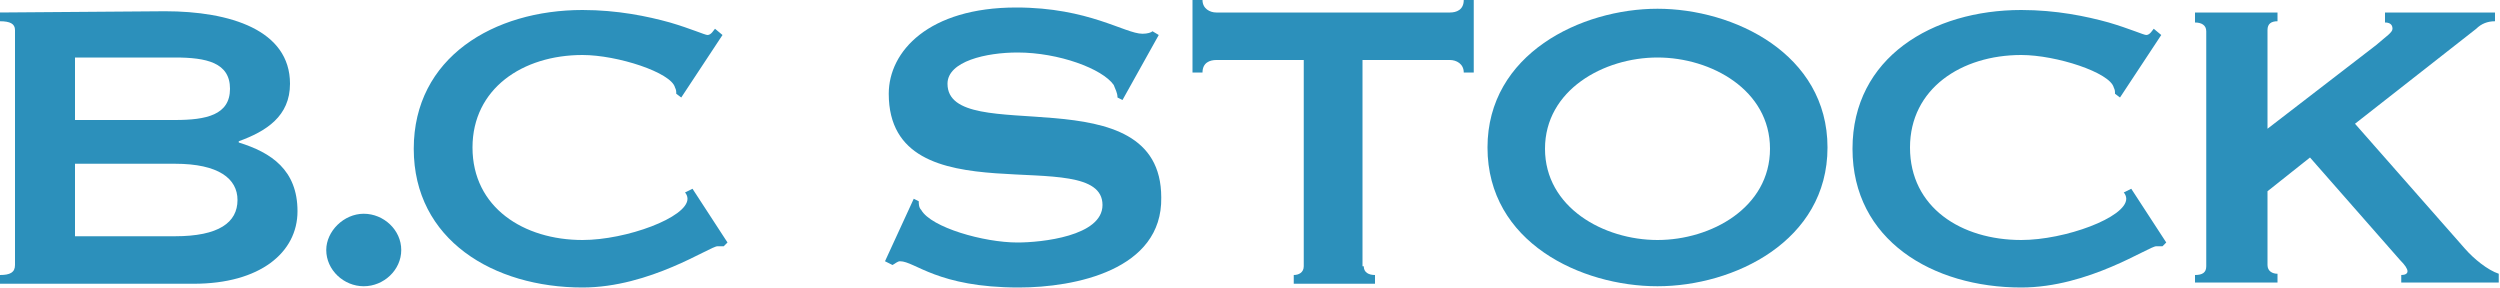
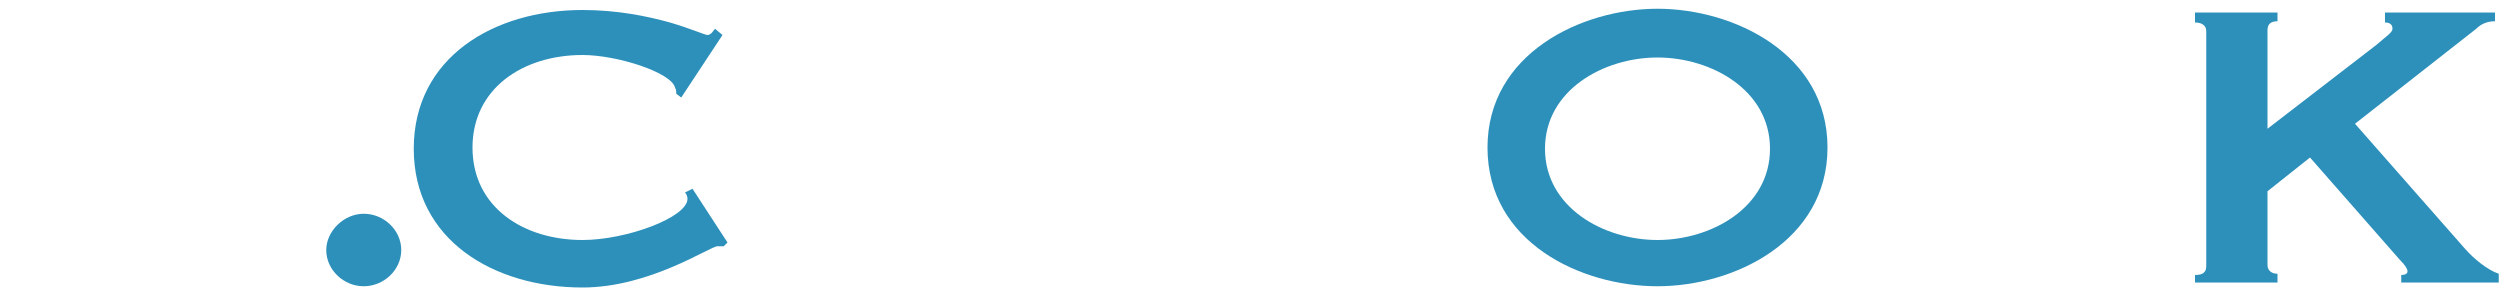
<svg xmlns="http://www.w3.org/2000/svg" version="1.1" id="レイヤー_1" x="0px" y="0px" viewBox="0 0 200 23" style="enable-background:new 0 0 200 23;" xml:space="preserve">
  <style type="text/css">
	.st0{fill:#2C90BB;}
</style>
  <g>
    <g>
-       <path class="st0" d="M6,13.1h8c3.5,0,5,1.2,5,2.9c0,1.8-1.5,2.9-5,2.9H6V13.1z M0,1v0.7c0.8,0,1.2,0.2,1.2,0.7v18.8    C1.2,21.8,0.8,22,0,22v0.7h15.5c5.3,0,8.3-2.5,8.3-5.8c0-3.3-2.1-4.7-4.7-5.5v-0.1c2.2-0.8,4.1-2,4.1-4.6c0-4.3-4.8-5.8-10-5.8    L0,1L0,1z M6,4.6h8c2.5,0,4.4,0.4,4.4,2.5c0,2.1-1.9,2.5-4.4,2.5H6V4.6z" />
      <path class="st0" d="M29.1,17.1c1.6,0,3,1.3,3,2.9c0,1.6-1.4,2.9-3,2.9c-1.6,0-3-1.3-3-2.9C26.1,18.5,27.5,17.1,29.1,17.1z" />
      <path class="st0" d="M58.2,19.4l-0.3,0.3c-0.2,0-0.3,0-0.5,0c-0.6,0-5.4,3.3-10.8,3.3c-7.1,0-13.5-3.8-13.5-11.1    c0-7.3,6.4-11.1,13.5-11.1c2.8,0,5.2,0.5,7,1c1.7,0.5,2.8,1,3,1c0.3,0,0.5-0.4,0.6-0.5l0.6,0.5l-3.3,5l-0.4-0.3    c0-0.2,0-0.3-0.1-0.5c-0.3-1.2-4.6-2.6-7.4-2.6c-4.8,0-8.8,2.7-8.8,7.4c0,4.8,4.1,7.4,8.8,7.4c3.5,0,8.4-1.8,8.4-3.3    c0-0.2-0.1-0.4-0.2-0.5l0.6-0.3L58.2,19.4z" />
-       <path class="st0" d="M70.8,20.9l2.3-5l0.4,0.2c0,0.2,0,0.5,0.2,0.7c0.8,1.4,5,2.6,7.7,2.6c1.9,0,6.8-0.5,6.8-3    c0-5.1-17.1,1.3-17.1-8.9c0-3.4,3.2-6.9,10.2-6.9c5.8,0,8.7,2.1,10.1,2.1c0.4,0,0.7-0.1,0.8-0.2l0.5,0.3L89.8,8l-0.4-0.2    c0-0.4-0.2-0.7-0.3-1c-0.9-1.3-4.4-2.6-7.7-2.6c-2.5,0-5.6,0.7-5.6,2.5c0,5.2,17.1-0.9,17.1,9.1C93,21.6,86,23,81.5,23    c-6.5,0-8.3-2.1-9.5-2.1c-0.2,0-0.4,0.2-0.6,0.3L70.8,20.9L70.8,20.9z" />
-       <path class="st0" d="M109.1,21.3c0,0.5,0.4,0.7,0.9,0.7v0.7h-6.5V22c0.4,0,0.8-0.2,0.8-0.7V4.8h-7c-0.5,0-1.1,0.2-1.1,1h-0.8V0    h0.8c0,0.7,0.6,1,1.1,1H116c0.5,0,1.1-0.2,1.1-1h0.8v5.8h-0.8c0-0.7-0.6-1-1.1-1h-7V21.3L109.1,21.3z" />
      <path class="st0" d="M132.6,4.6c4.3,0,9,2.6,9,7.3c0,4.7-4.7,7.3-9,7.3s-9-2.6-9-7.3C123.6,7.2,128.3,4.6,132.6,4.6z M132.6,0.7    c-6.1,0-13.6,3.6-13.6,11.1c0,7.6,7.5,11.1,13.6,11.1c6.1,0,13.6-3.6,13.6-11.1C146.2,4.3,138.7,0.7,132.6,0.7z" />
-       <path class="st0" d="M173.3,19.4l-0.3,0.3c-0.2,0-0.3,0-0.5,0c-0.6,0-5.4,3.3-10.8,3.3c-7.1,0-13.5-3.8-13.5-11.1    c0-7.3,6.4-11.1,13.5-11.1c2.8,0,5.2,0.5,7,1c1.7,0.5,2.8,1,3,1c0.3,0,0.5-0.4,0.6-0.5l0.6,0.5l-3.3,5l-0.4-0.3    c0-0.2,0-0.3-0.1-0.5c-0.3-1.2-4.6-2.6-7.4-2.6c-4.8,0-8.9,2.7-8.9,7.4c0,4.8,4.1,7.4,8.9,7.4c3.5,0,8.4-1.8,8.4-3.3    c0-0.2-0.1-0.4-0.2-0.5l0.6-0.3L173.3,19.4L173.3,19.4z" />
      <path class="st0" d="M181.4,15.3v5.9c0,0.5,0.4,0.7,0.8,0.7v0.7h-6.6V22c0.6,0,0.9-0.2,0.9-0.7V2.5c0-0.5-0.4-0.7-0.9-0.7V1h6.6    v0.7c-0.5,0-0.8,0.2-0.8,0.7v7.9l8.7-6.7c0.8-0.7,1.3-1,1.3-1.3c0-0.4-0.3-0.5-0.6-0.5V1h8.8v0.7c-0.6,0-1.1,0.2-1.5,0.6l-9.7,7.6    l8.8,10c0.7,0.8,1.8,1.7,2.7,2v0.7h-7.8V22c0.3,0,0.5-0.1,0.5-0.3c0-0.2-0.2-0.5-0.6-0.9l-7.2-8.2L181.4,15.3L181.4,15.3z" />
    </g>
  </g>
</svg>